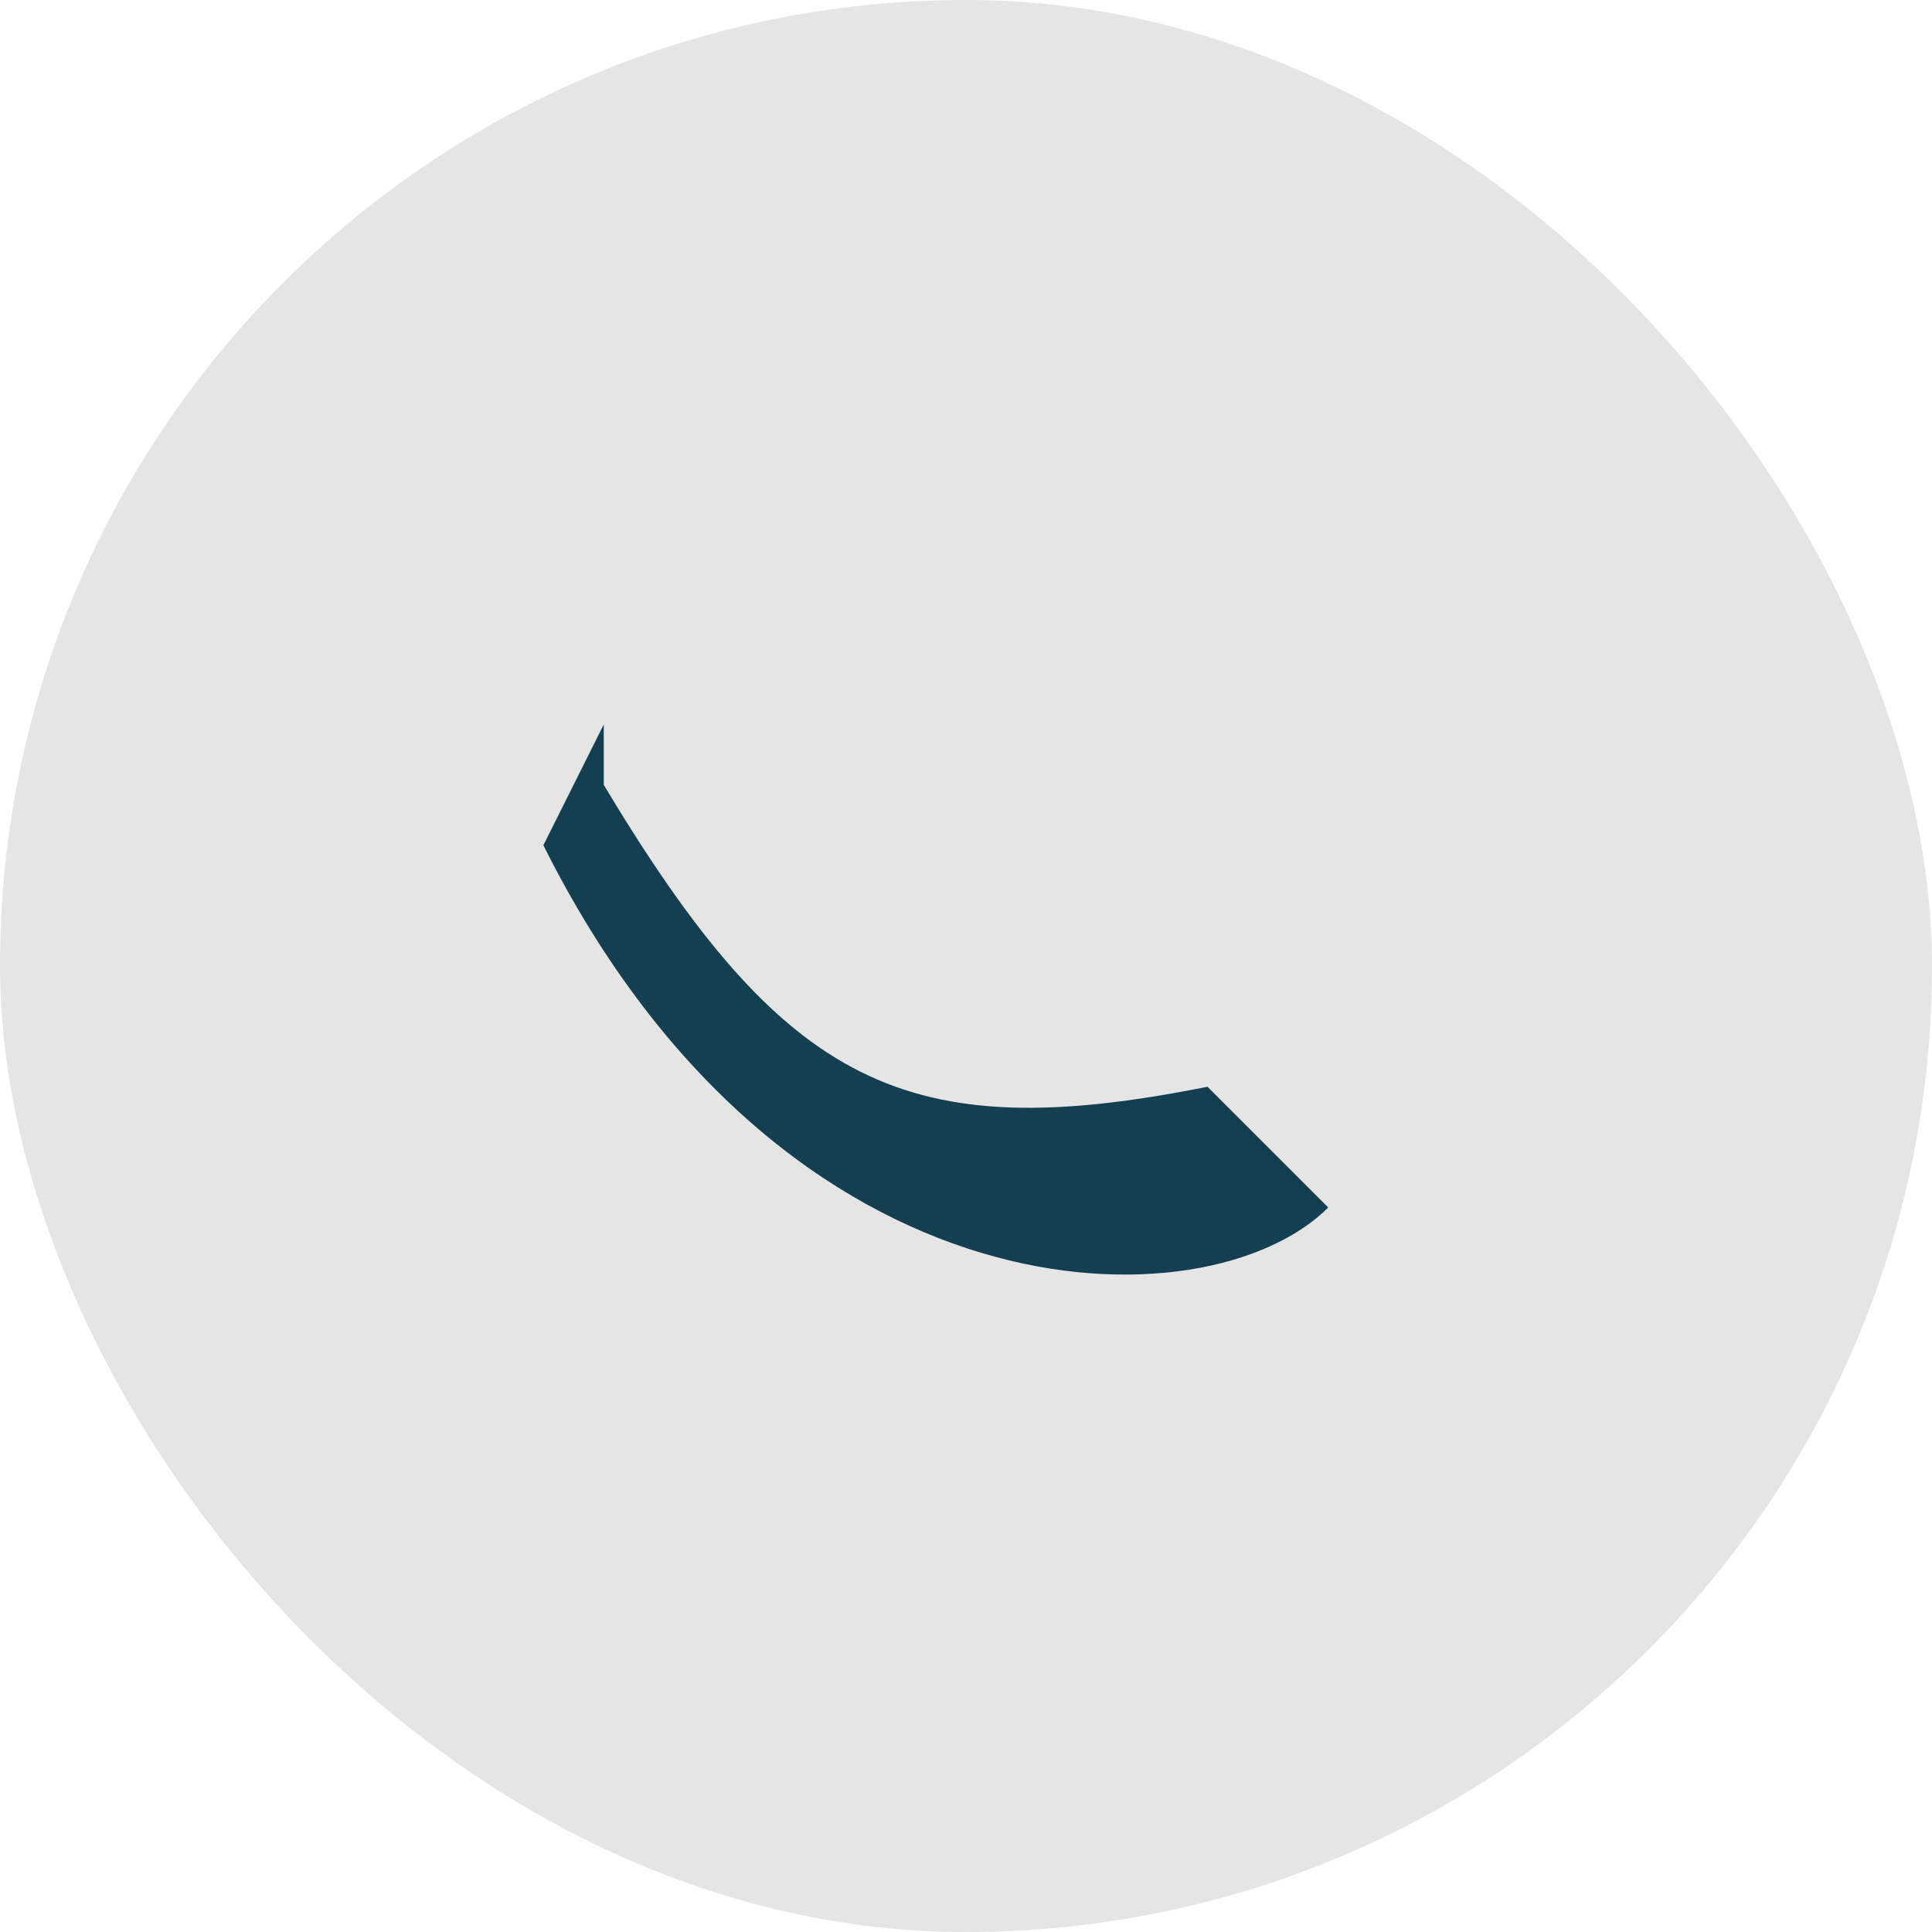
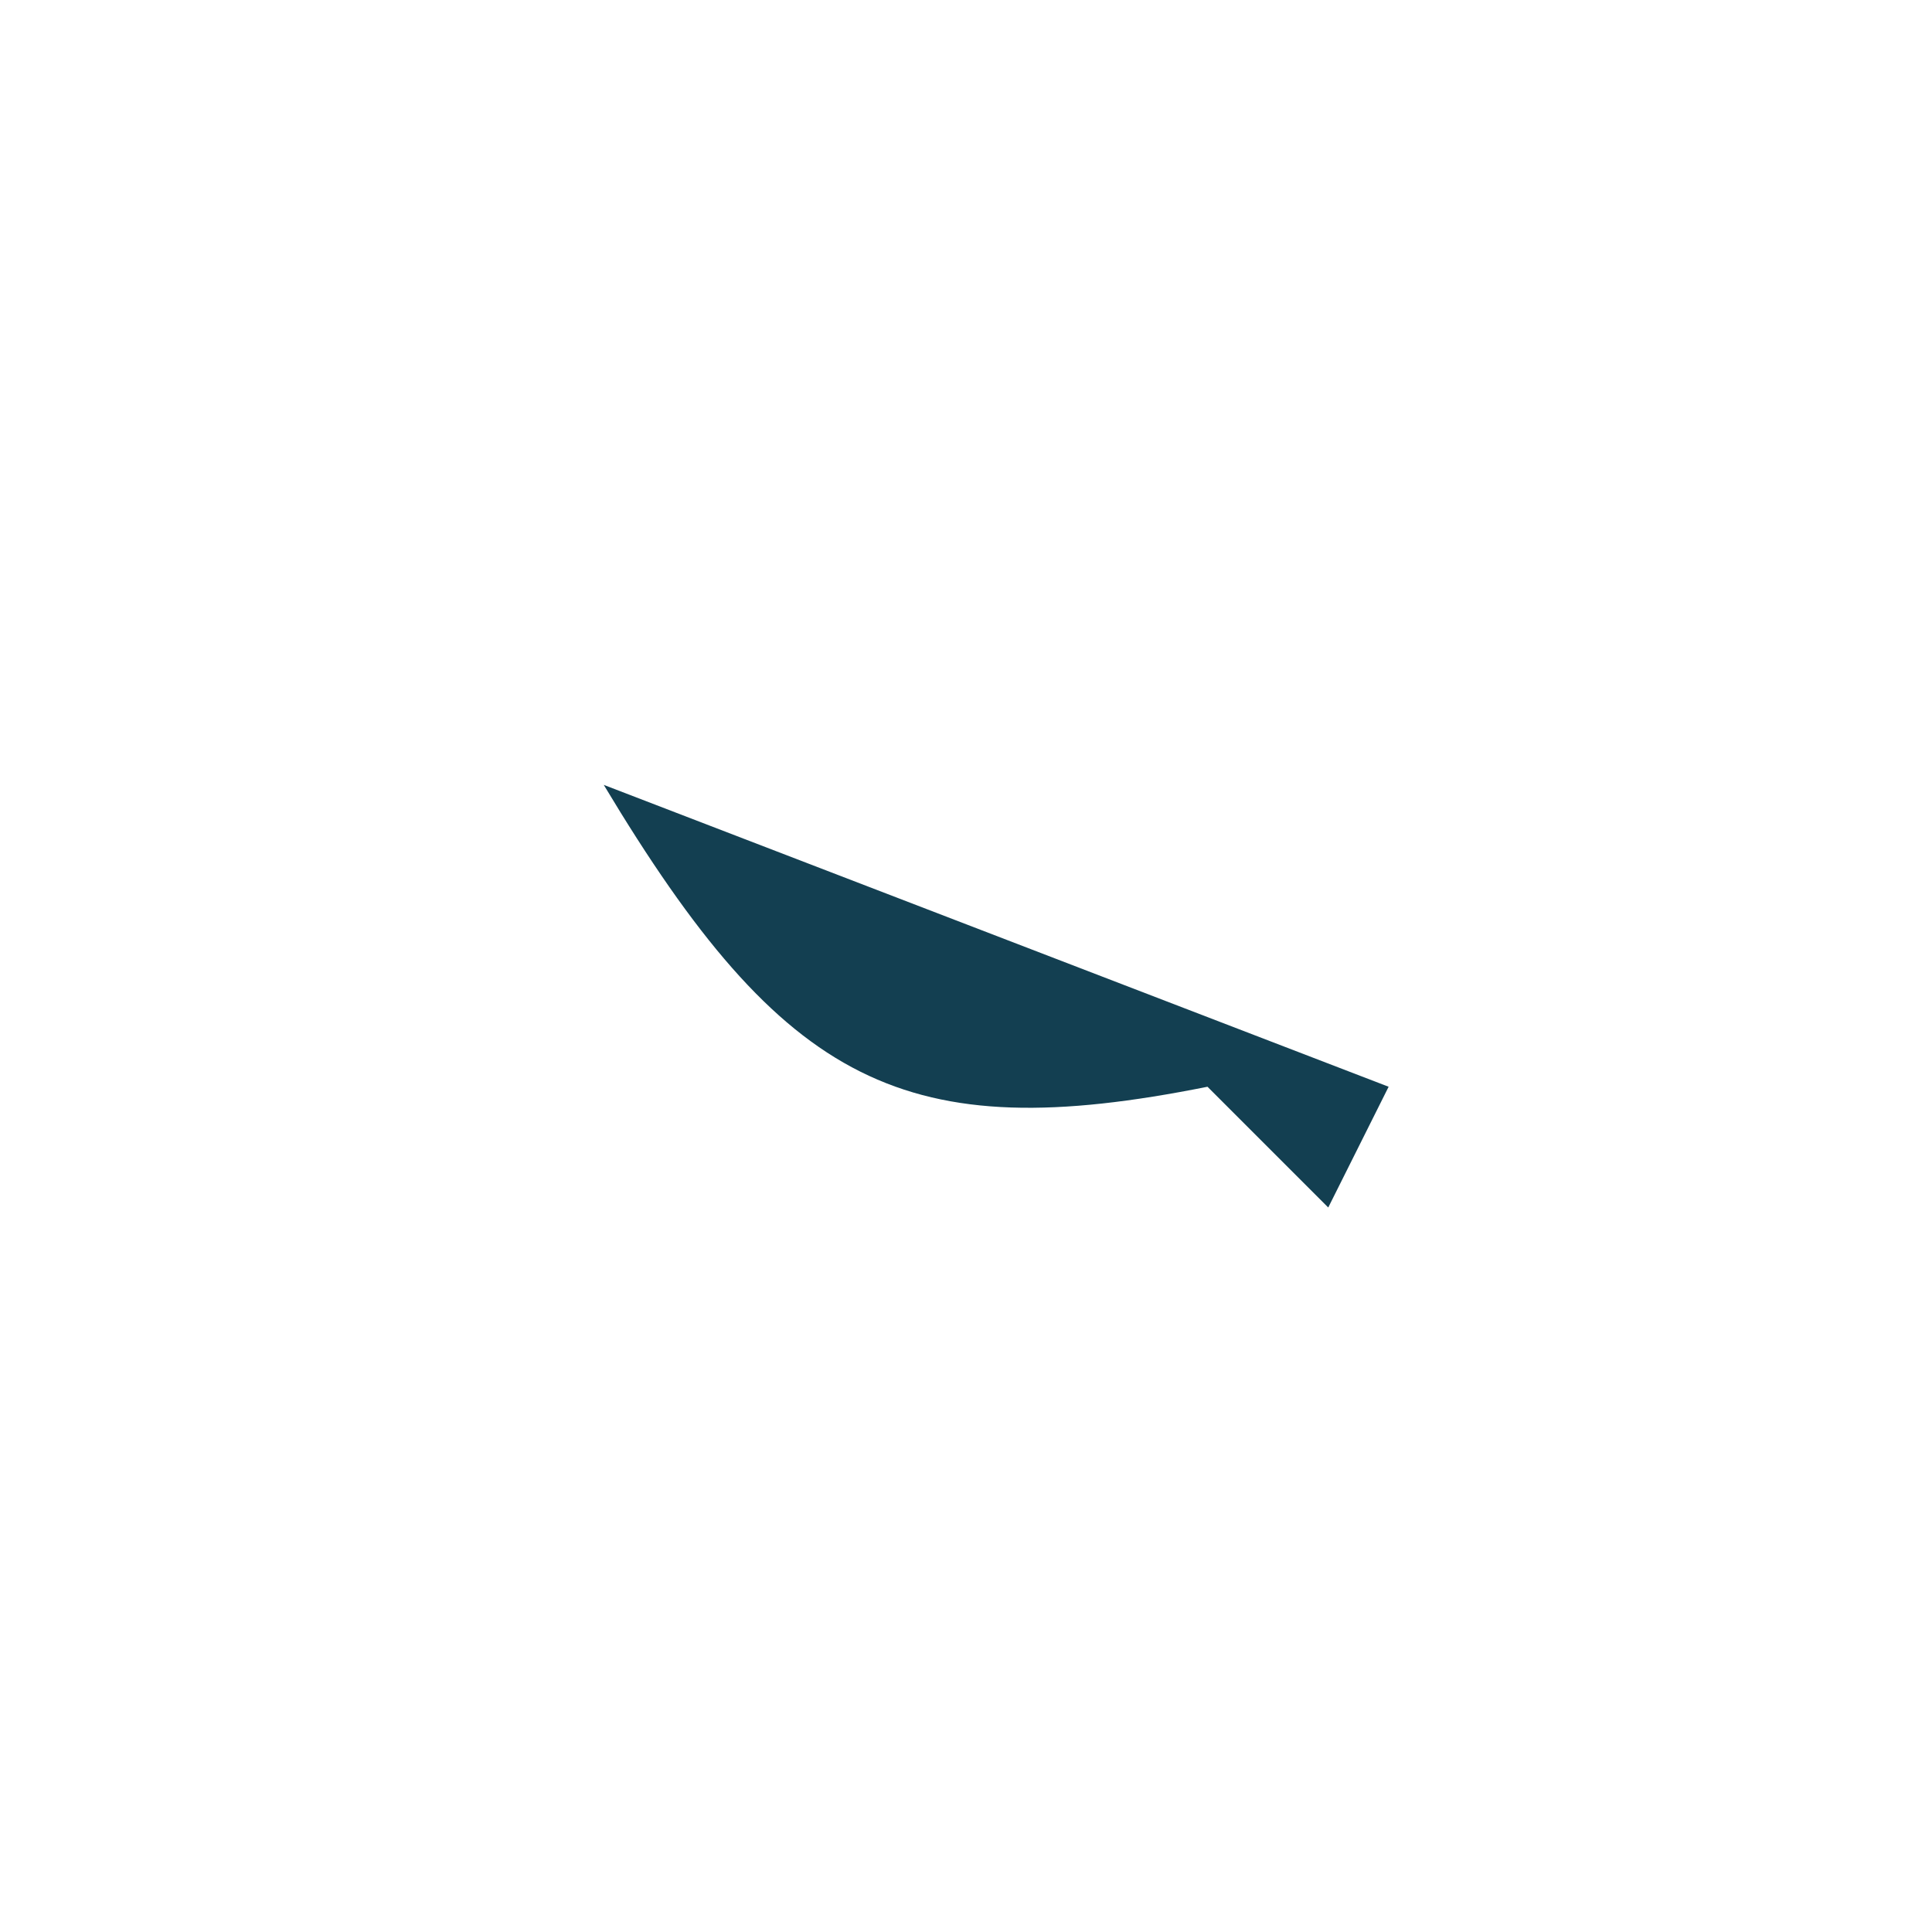
<svg xmlns="http://www.w3.org/2000/svg" width="32" height="32" viewBox="0 0 32 32">
-   <rect rx="16" width="32" height="32" fill="#E5E5E5" />
-   <path d="M10 13c3 5 5 6 10 5l2 2c-2 2-9 2-13-6l1-2Z" fill="#133F51" />
+   <path d="M10 13c3 5 5 6 10 5l2 2l1-2Z" fill="#133F51" />
</svg>